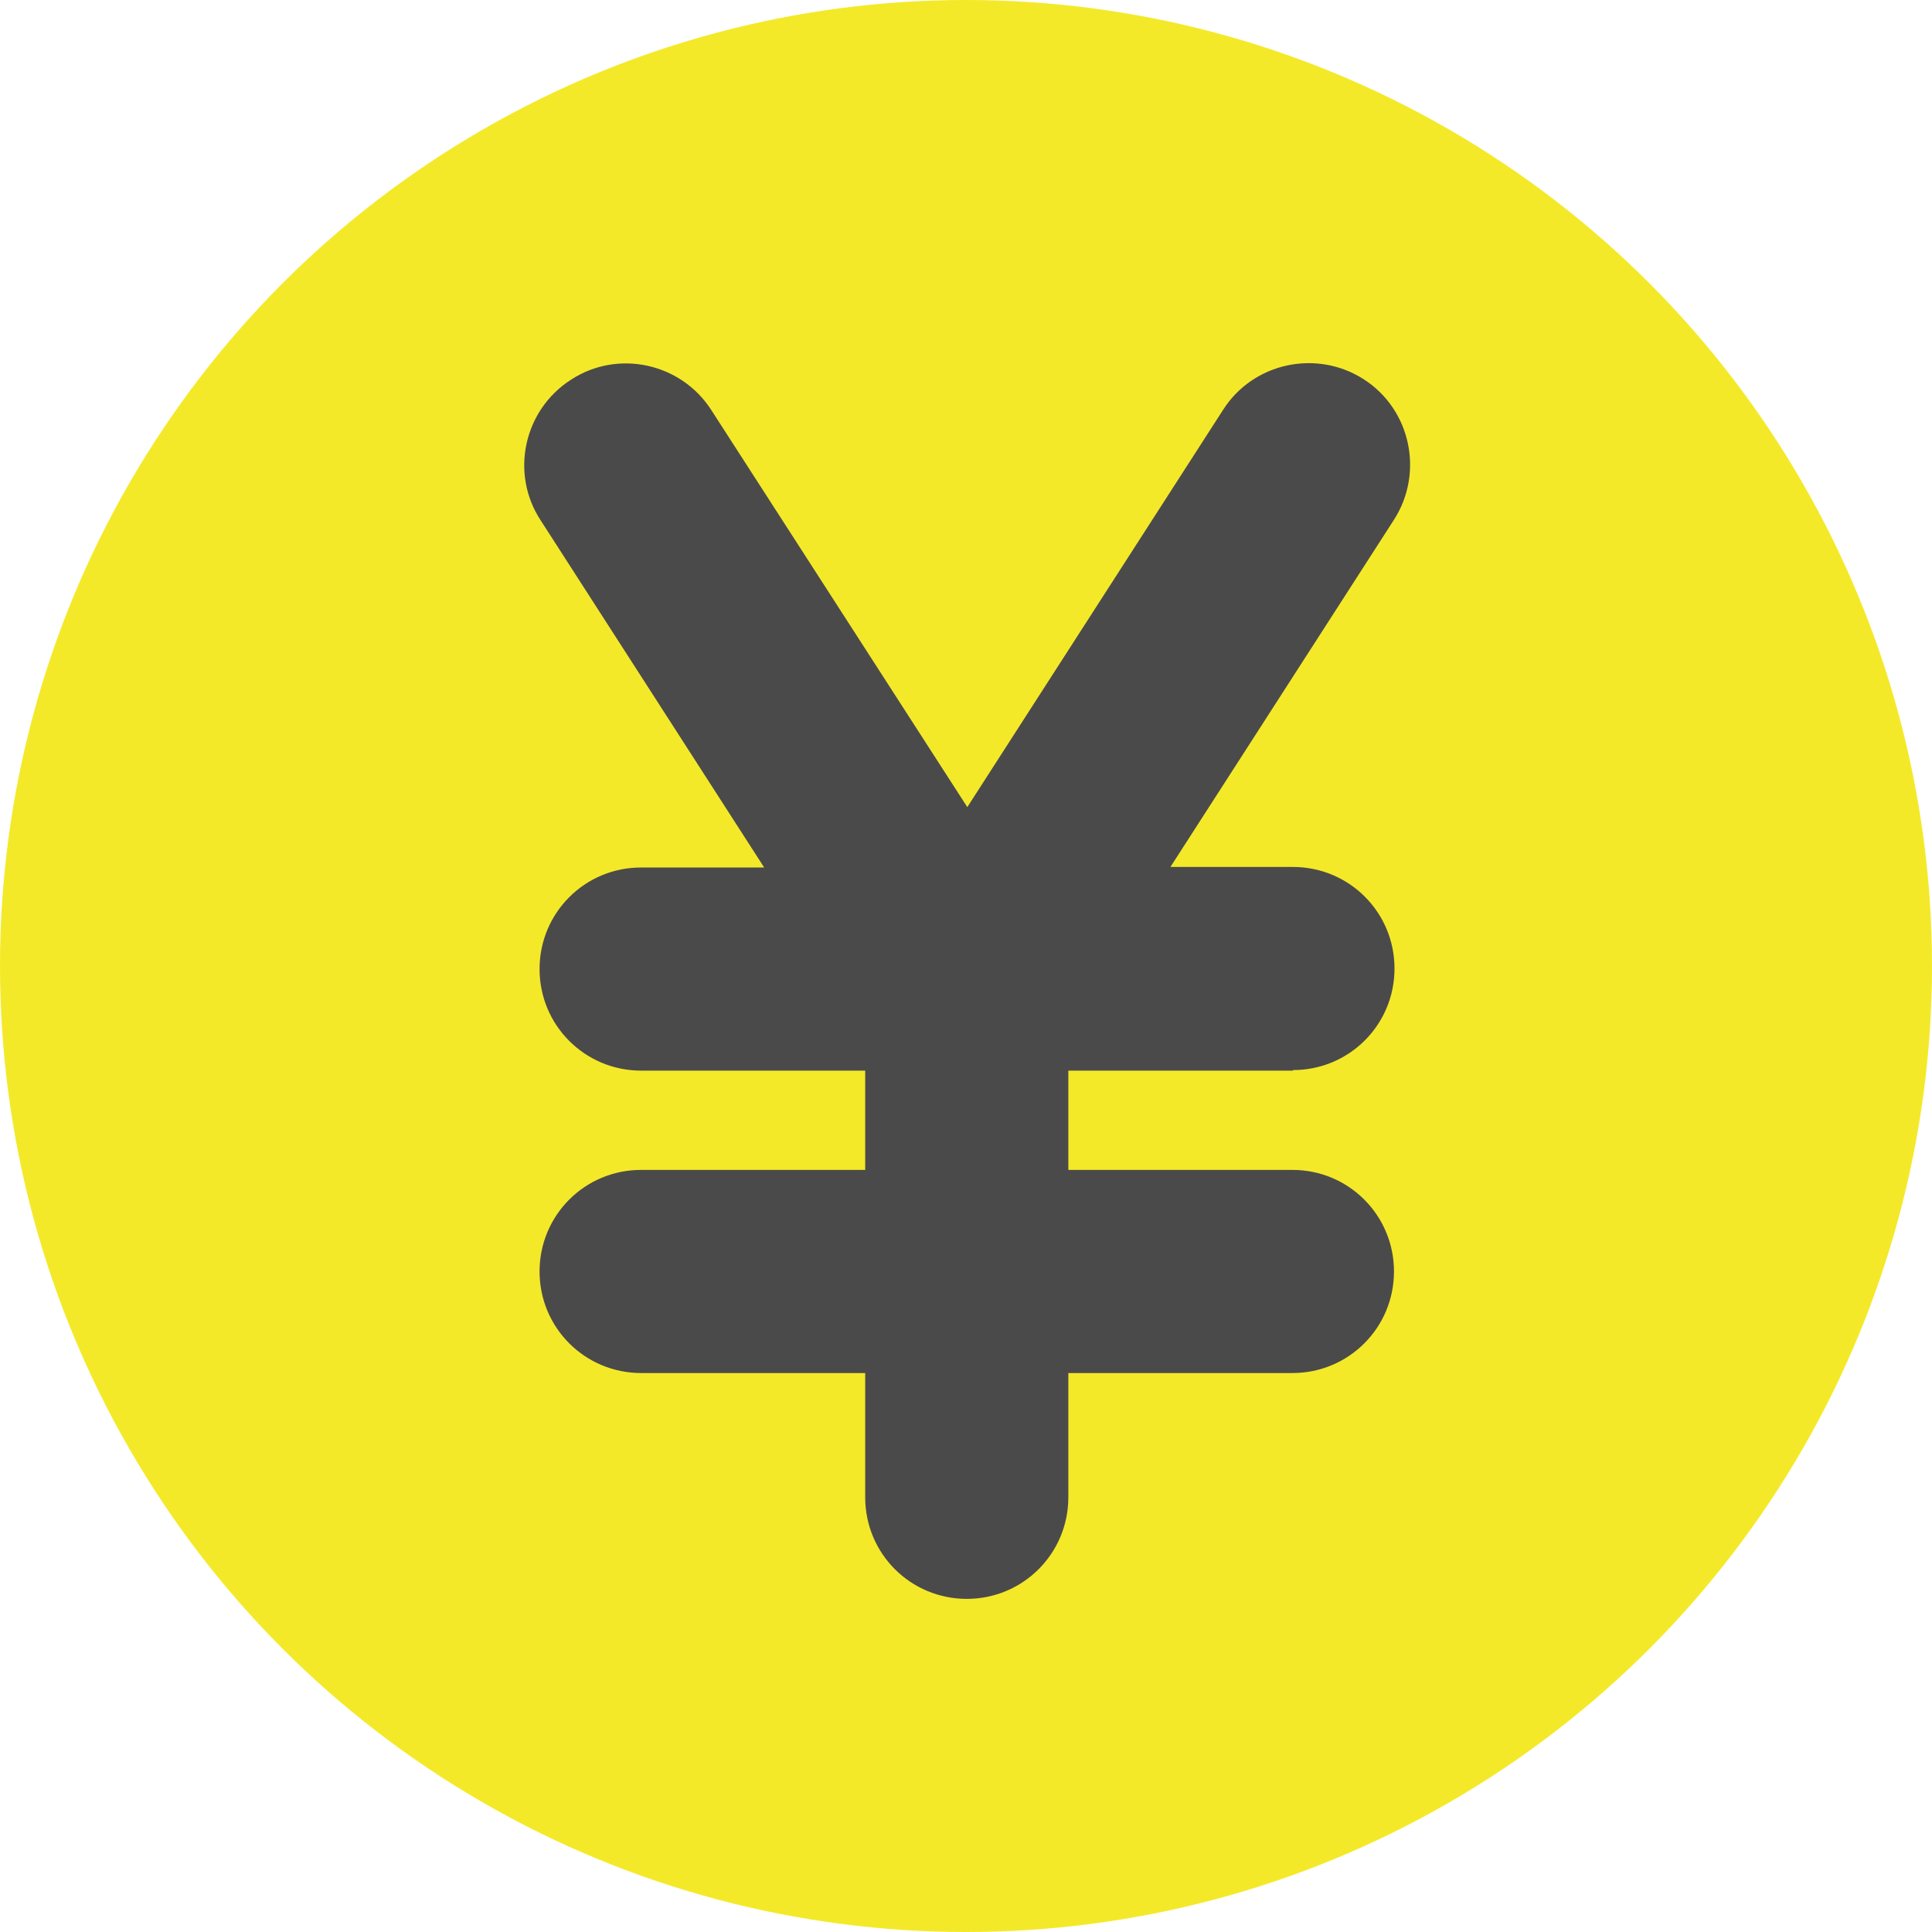
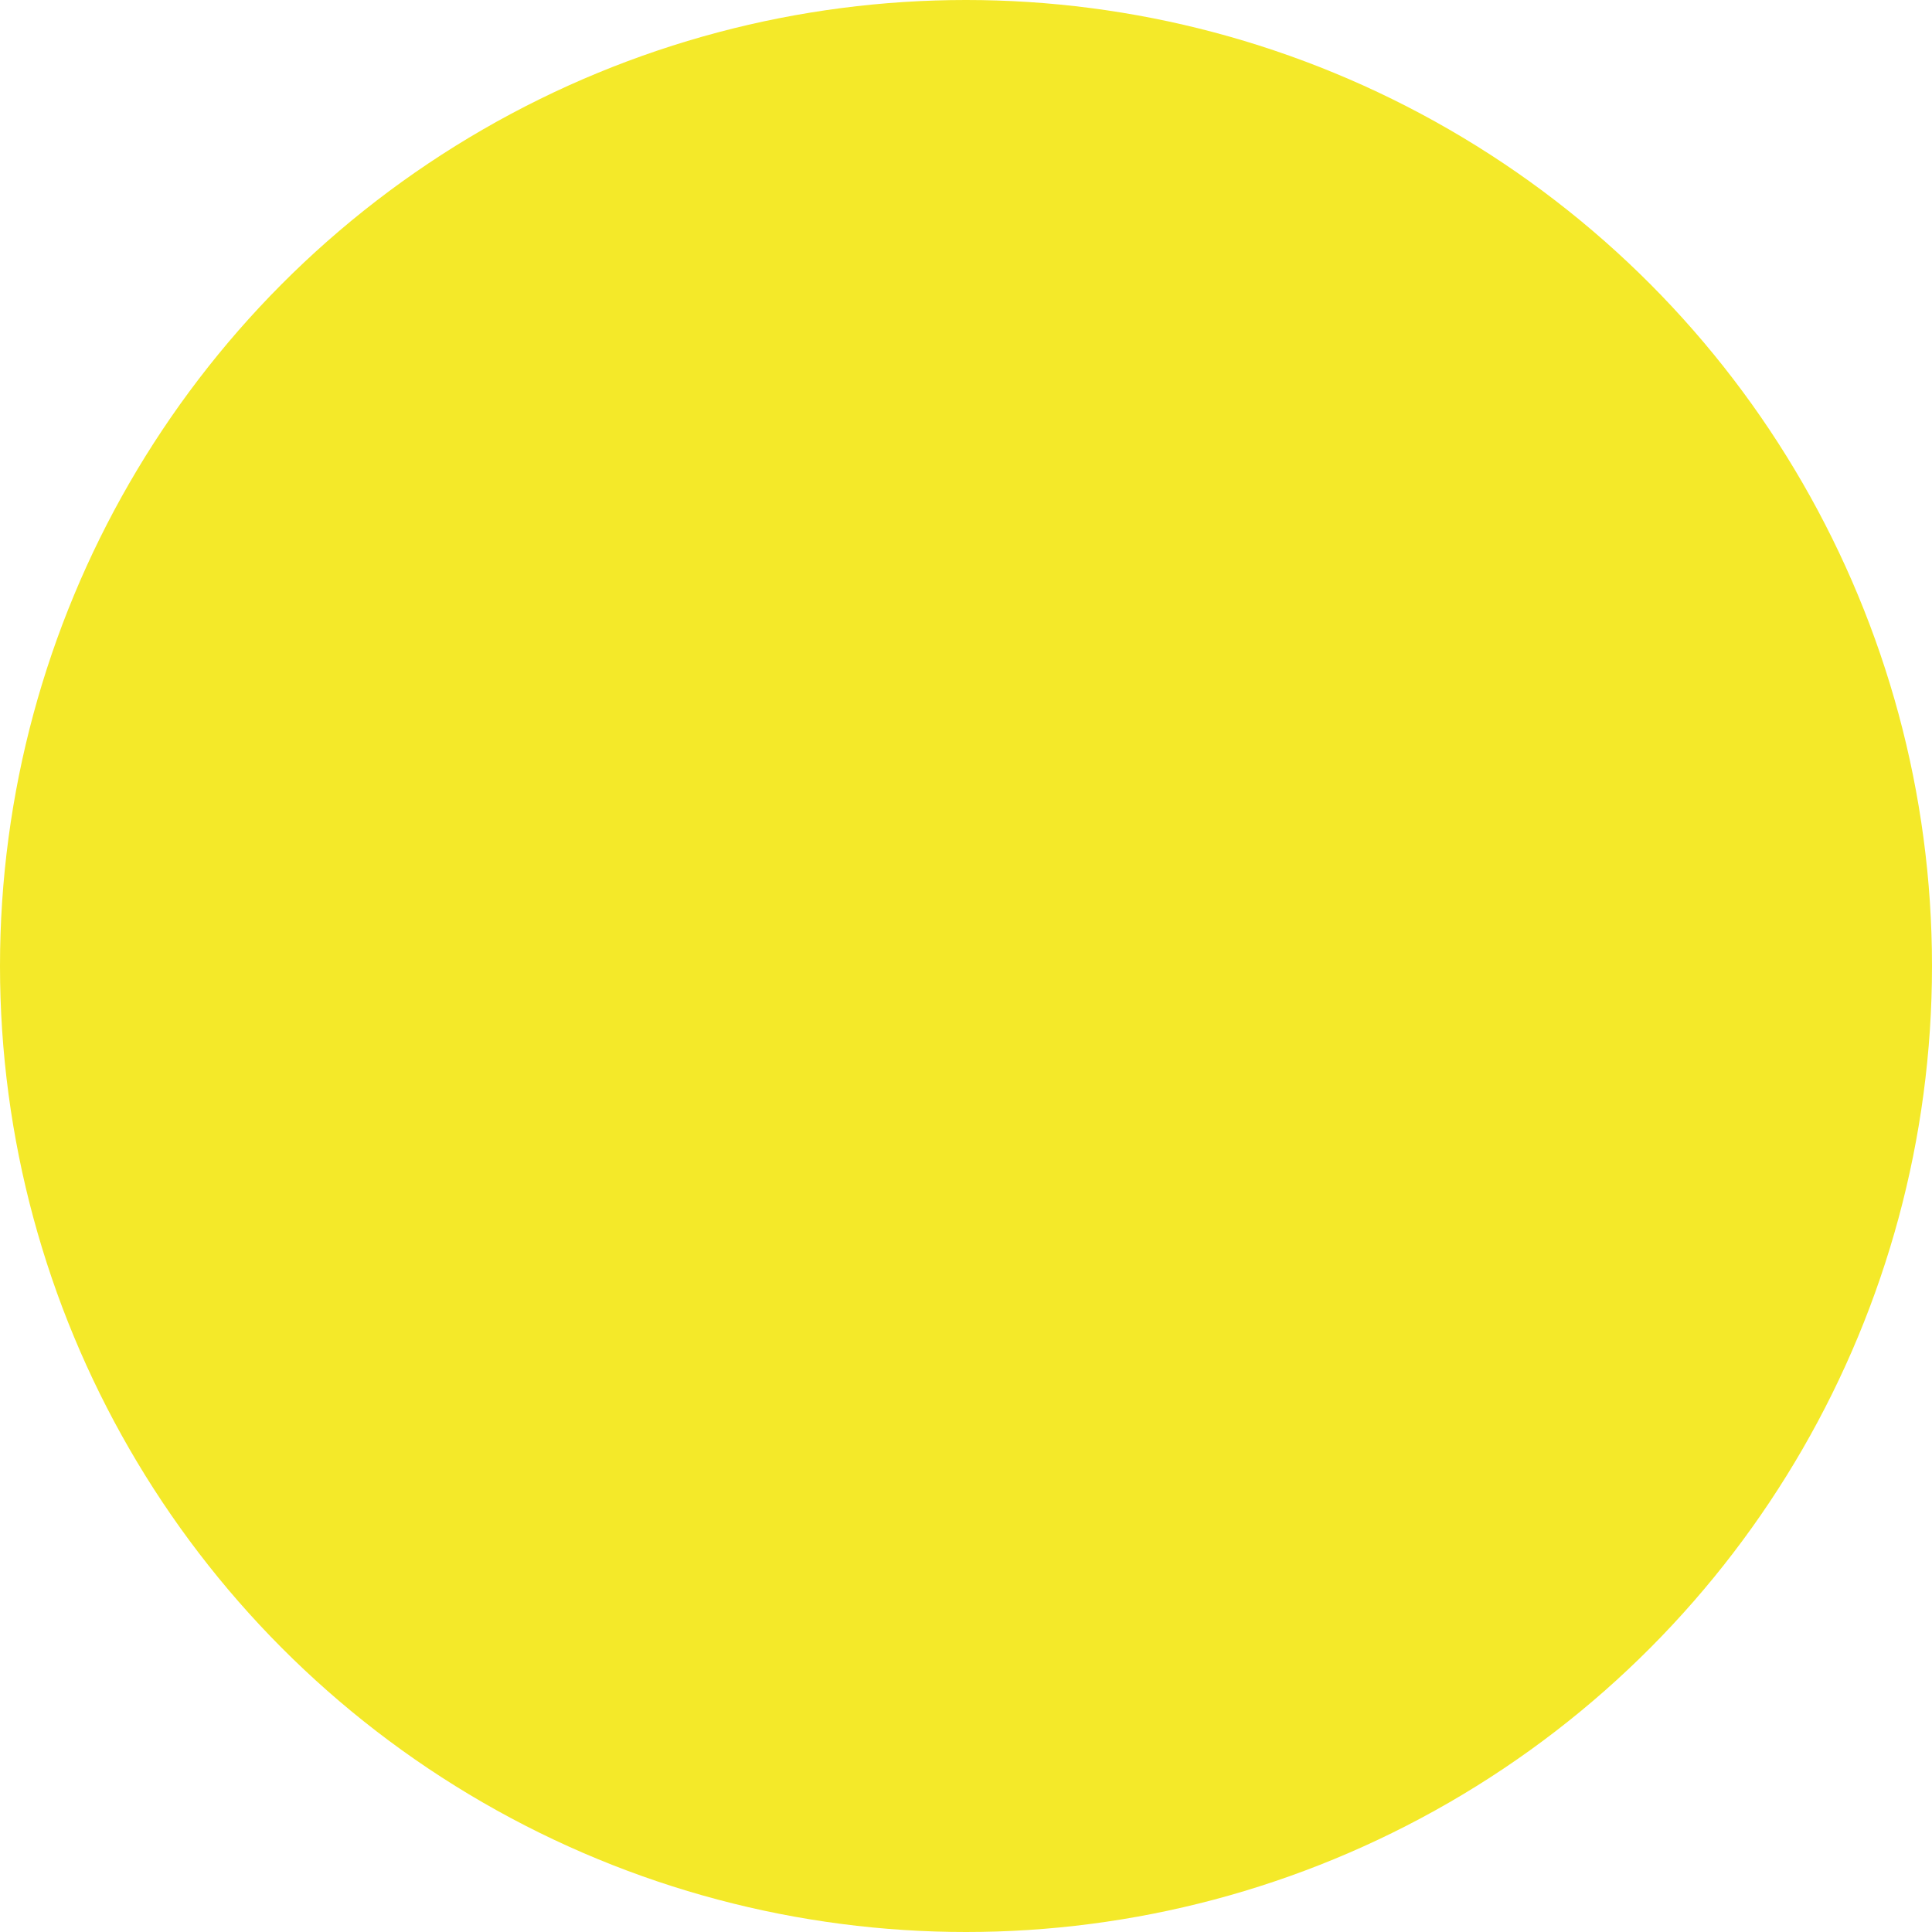
<svg xmlns="http://www.w3.org/2000/svg" id="_レイヤー_2" data-name="レイヤー 2" viewBox="0 0 252.8 252.8">
  <defs>
    <style>
      .cls-1 {
        fill: #4b4a4a;
      }

      .cls-1, .cls-2 {
        stroke-width: 0px;
      }

      .cls-2 {
        fill: #f4e929;
      }
    </style>
  </defs>
  <g id="_レイヤー_1-2" data-name="レイヤー 1">
    <g>
      <circle class="cls-2" cx="126.4" cy="126.4" r="126.4" />
-       <path class="cls-1" d="M169.18,140.02c7.37,0,13.29-5.93,13.29-13.29s-5.93-13.29-13.29-13.29h-16.03l29.25-45.43c3.95-6.15,2.2-14.43-3.95-18.38s-14.43-2.2-18.38,3.95l-33.5,52.03-33.5-51.96c-3.95-6.15-12.23-7.98-18.38-3.95-6.15,3.95-7.98,12.23-3.95,18.38l29.25,45.43h-16.1c-7.37,0-13.29,5.93-13.29,13.29s5.93,13.29,13.29,13.29h29.32v12.99h-29.32c-7.37,0-13.29,5.93-13.29,13.29s5.93,13.29,13.29,13.29h29.32v16.26c0,7.37,5.93,13.29,13.29,13.29s13.29-5.93,13.29-13.29v-16.26h29.32c7.37,0,13.29-5.93,13.29-13.29s-5.93-13.29-13.29-13.29h-29.32v-12.99h29.4v-.08Z" />
    </g>
  </g>
</svg>